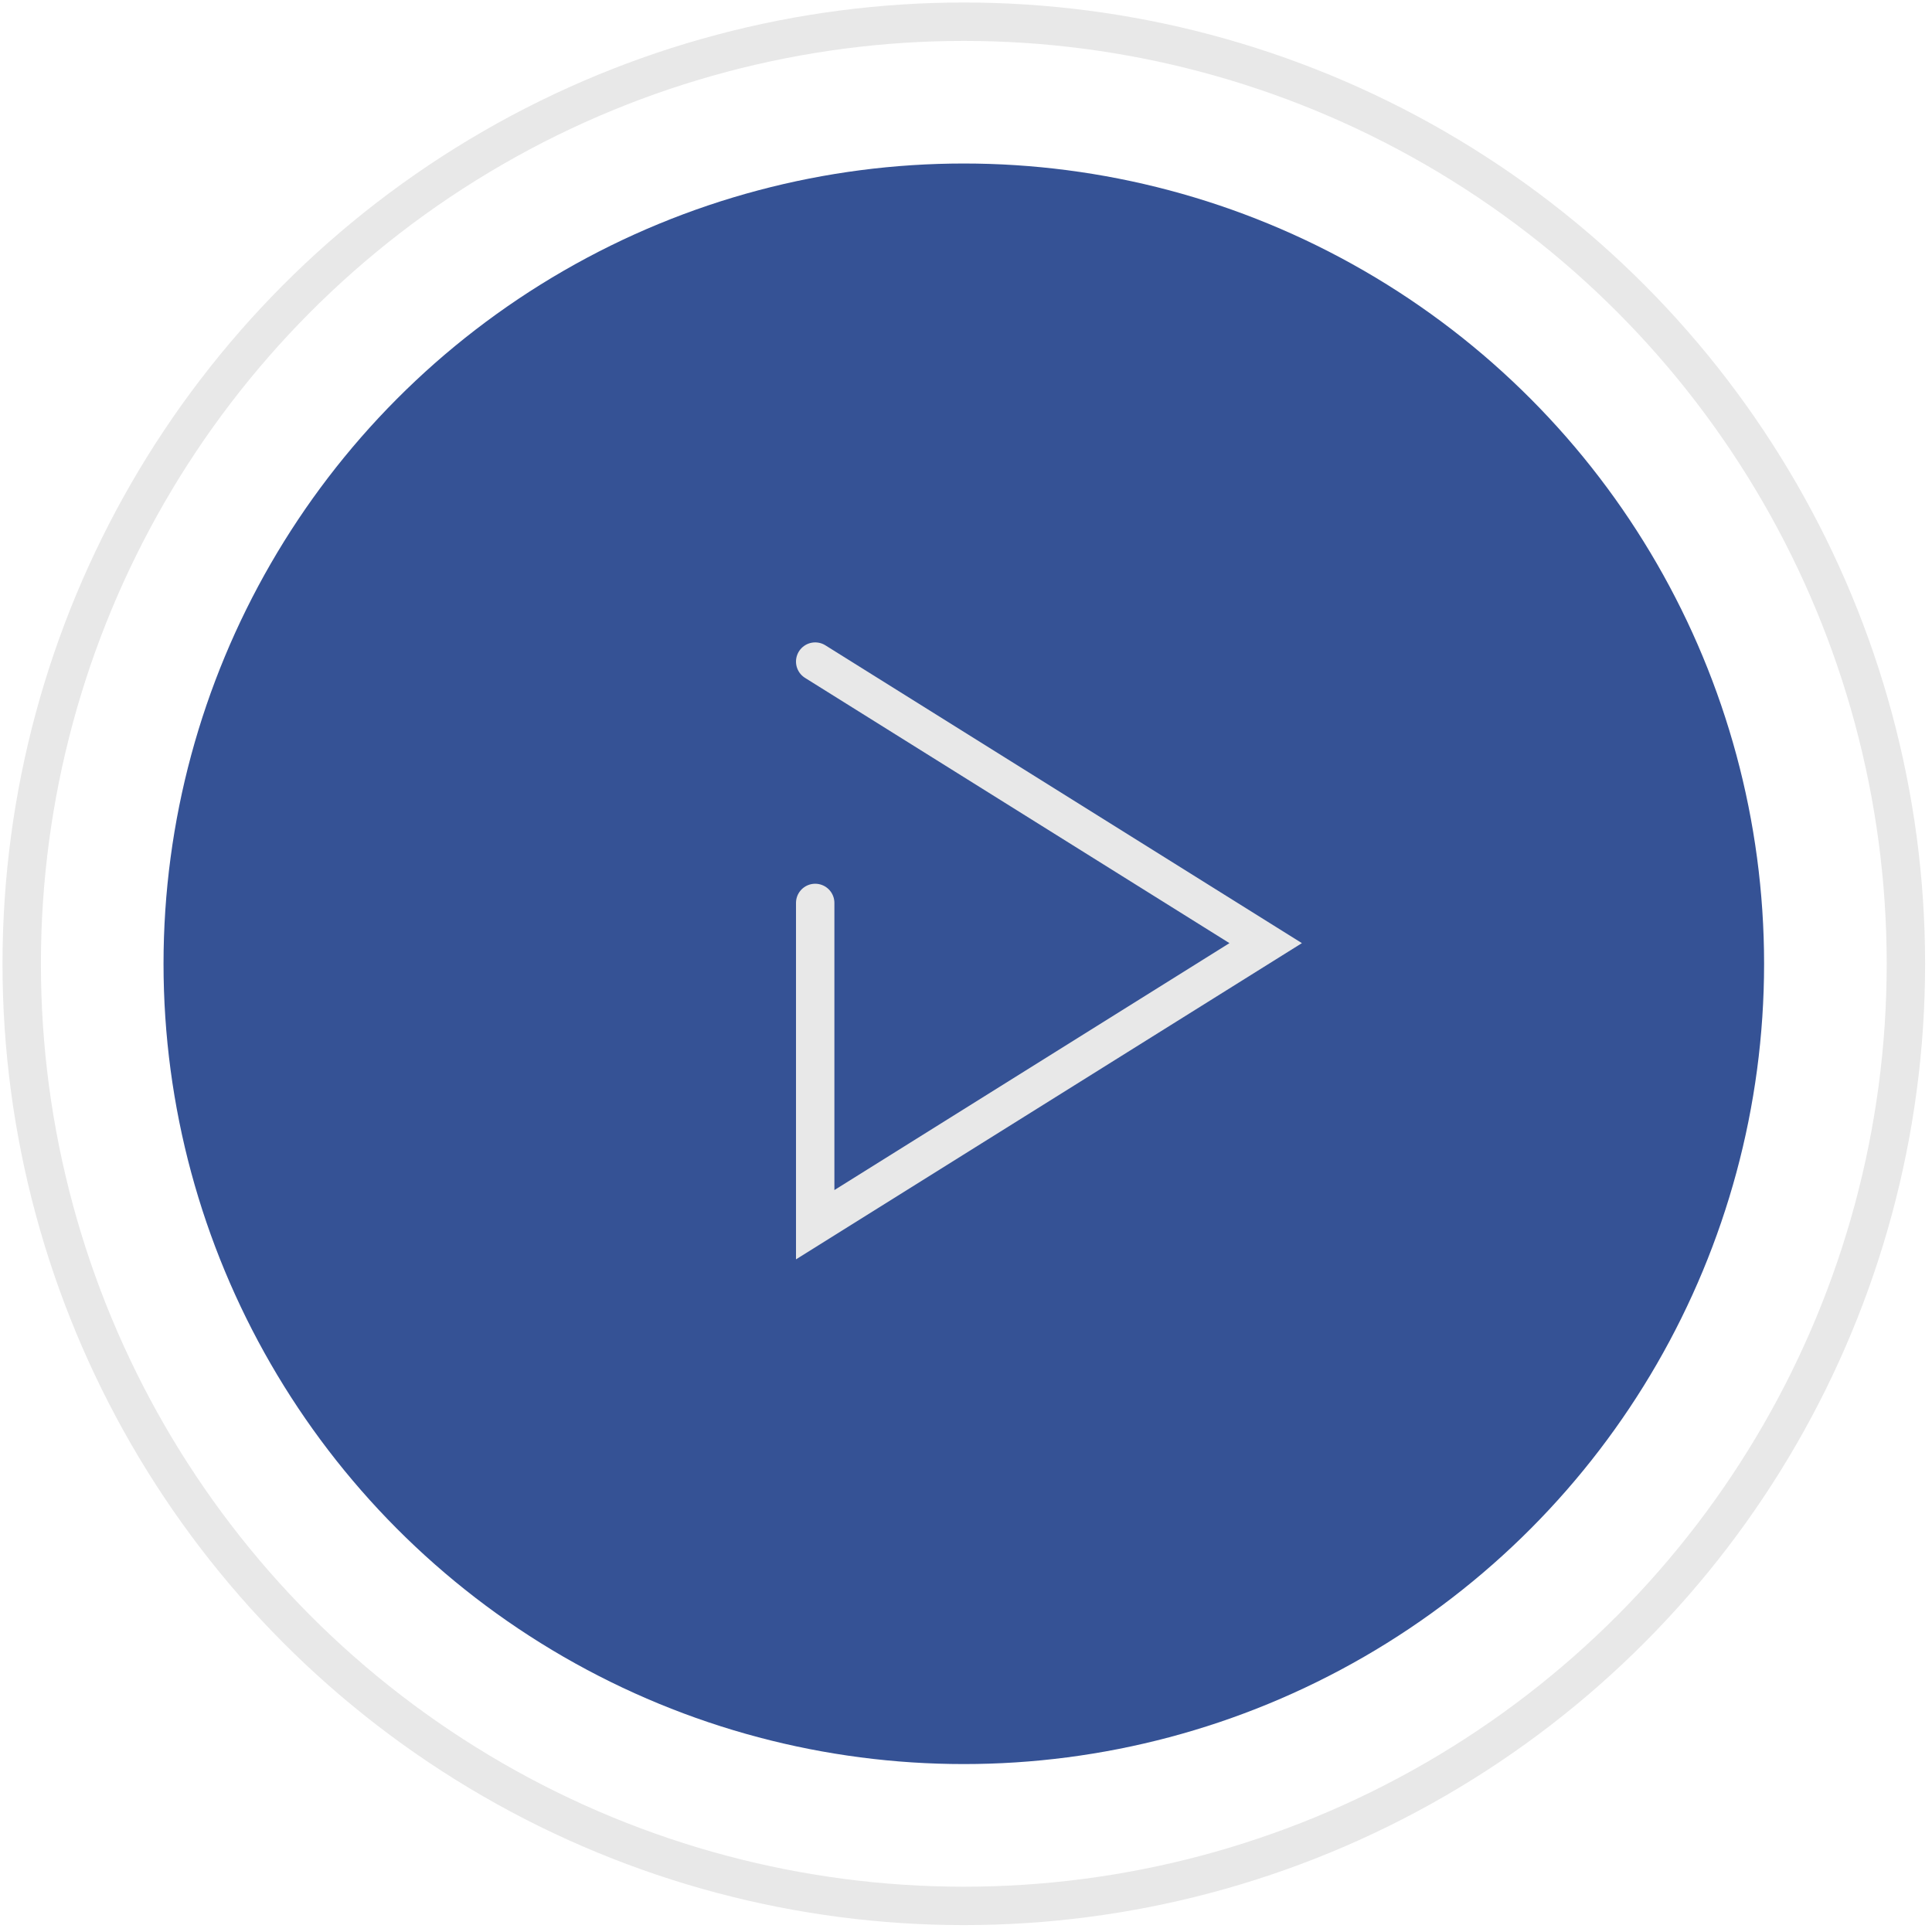
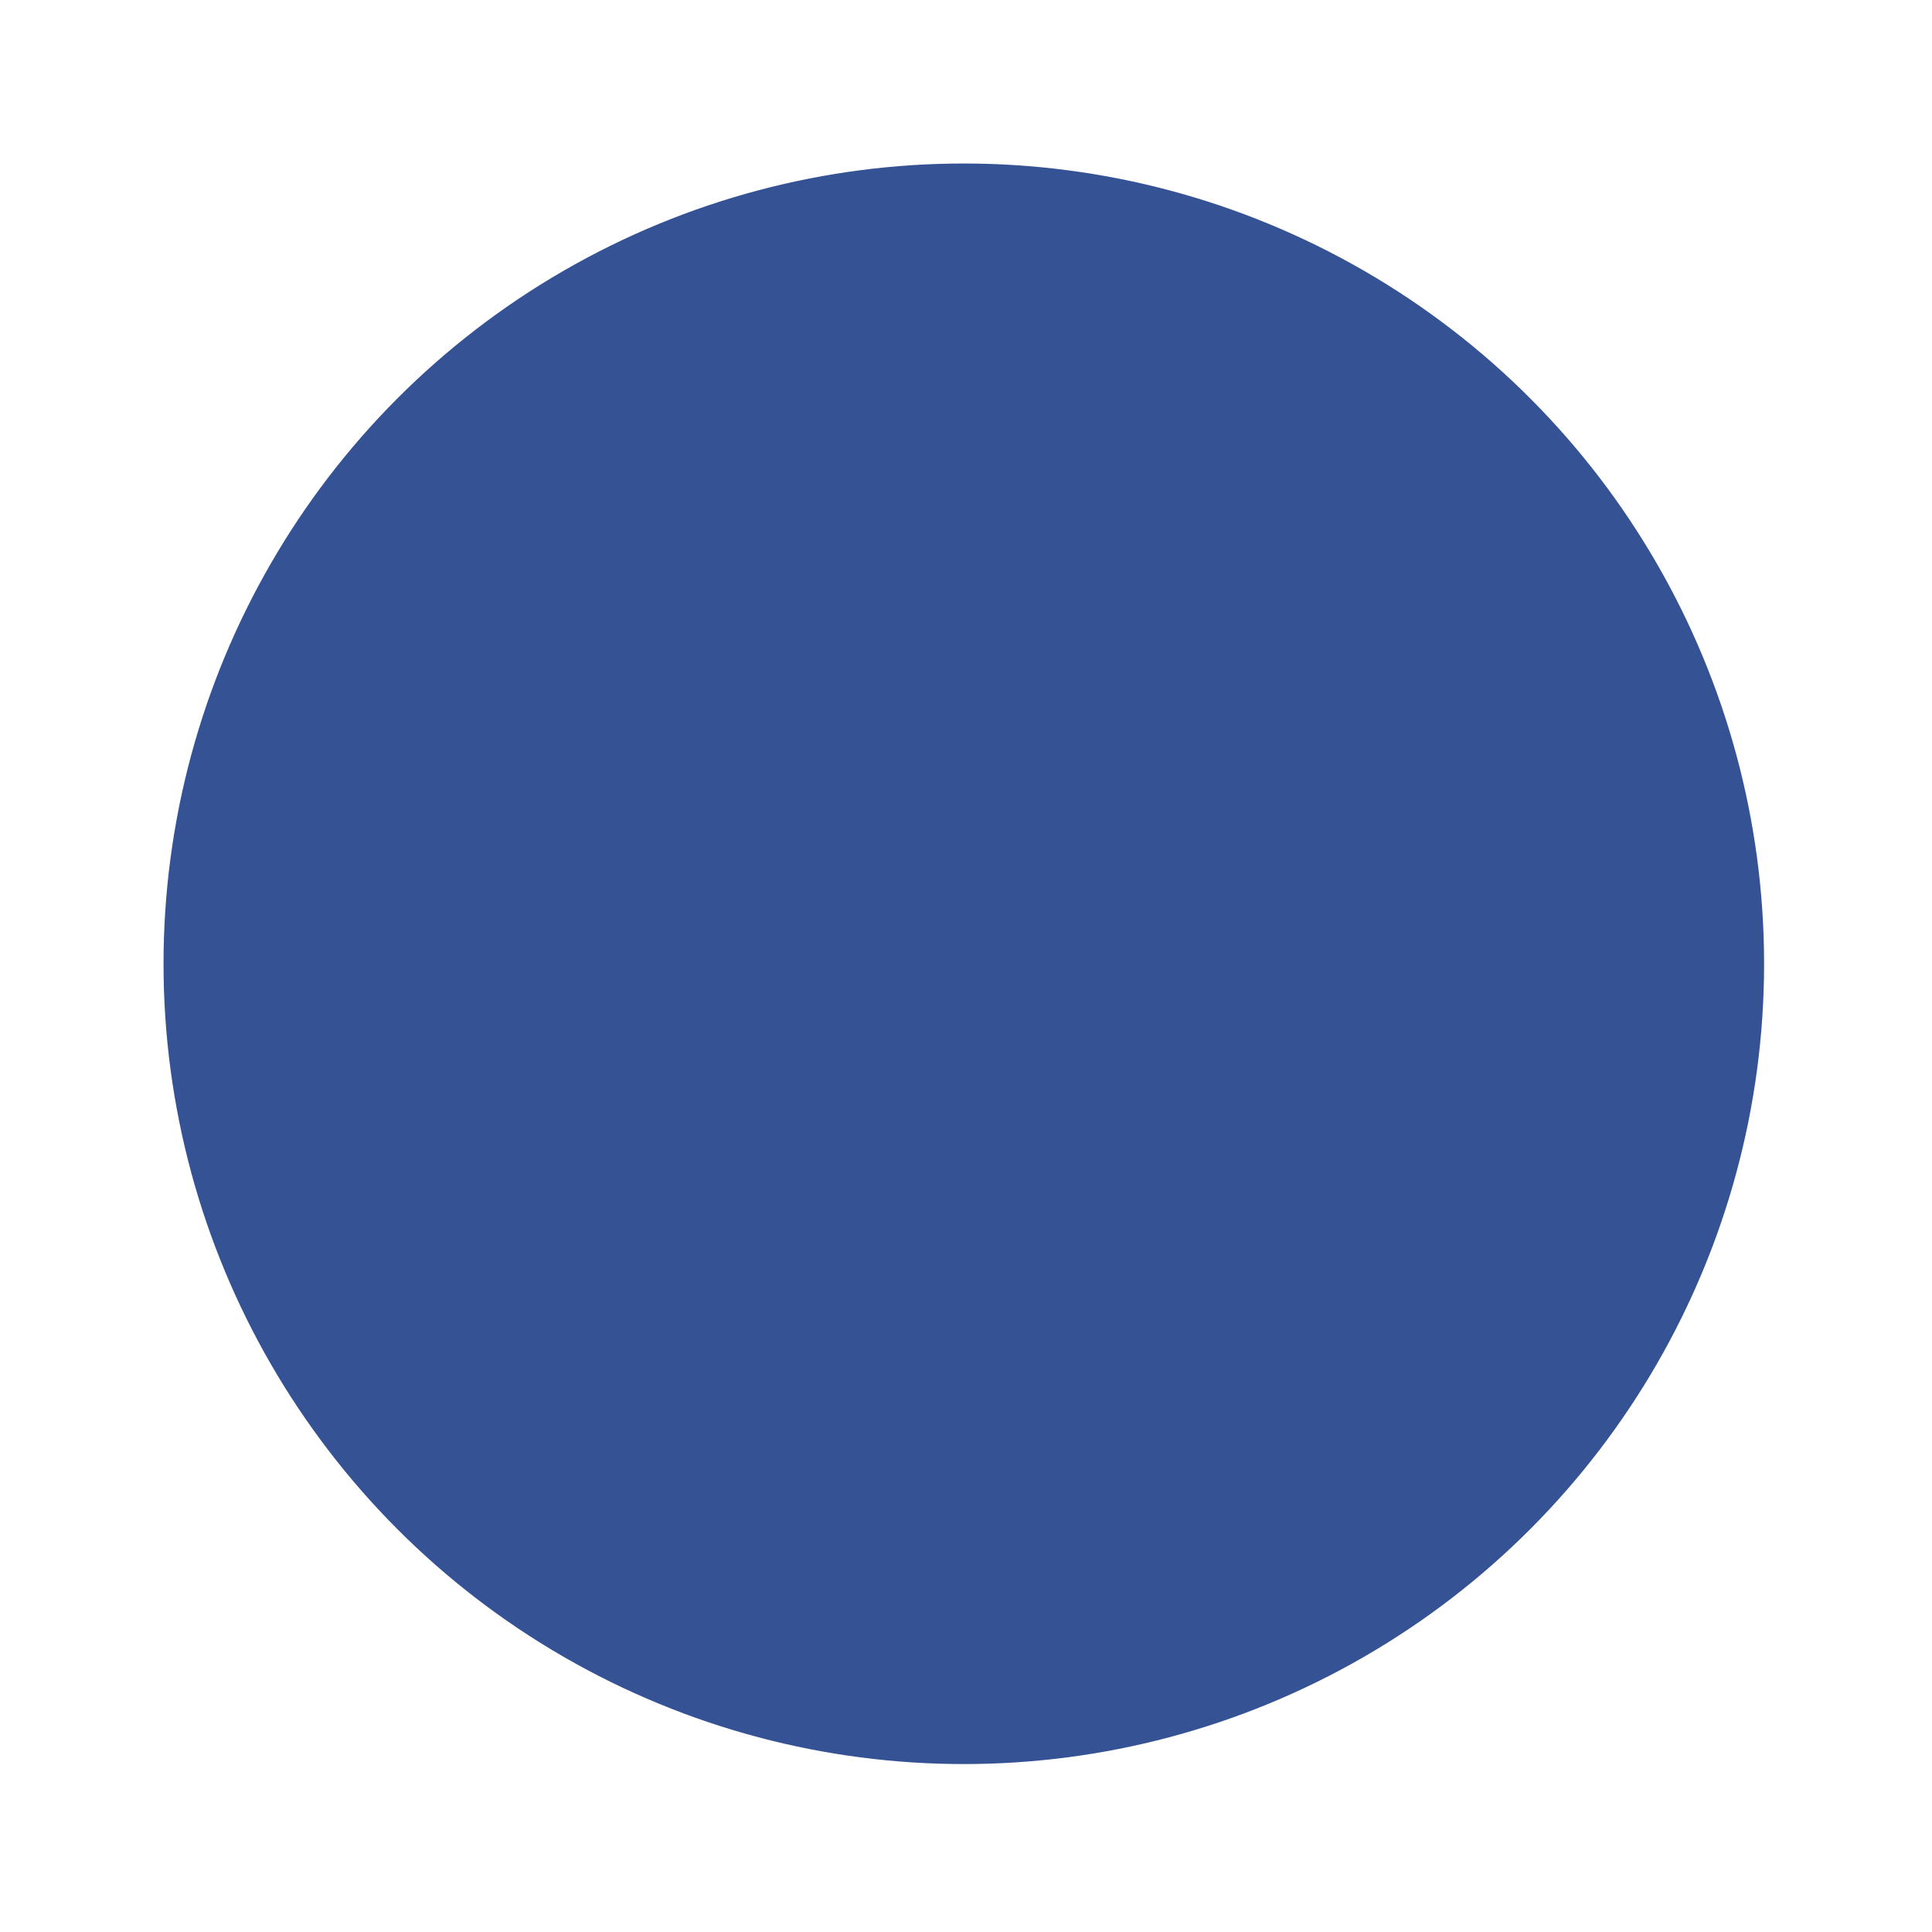
<svg xmlns="http://www.w3.org/2000/svg" width="89" height="89" fill="none">
  <circle cx="44.399" cy="44.398" r="36.866" fill="#355295" />
-   <circle cx="44.399" cy="44.399" r="43.399" stroke="#E8E8E8" stroke-width="1.769" />
-   <path d="m37.553 30.477 20.752 12.97-20.752 12.971V41.595" stroke="#E8E8E8" stroke-width="1.769" stroke-linecap="round" />
</svg>